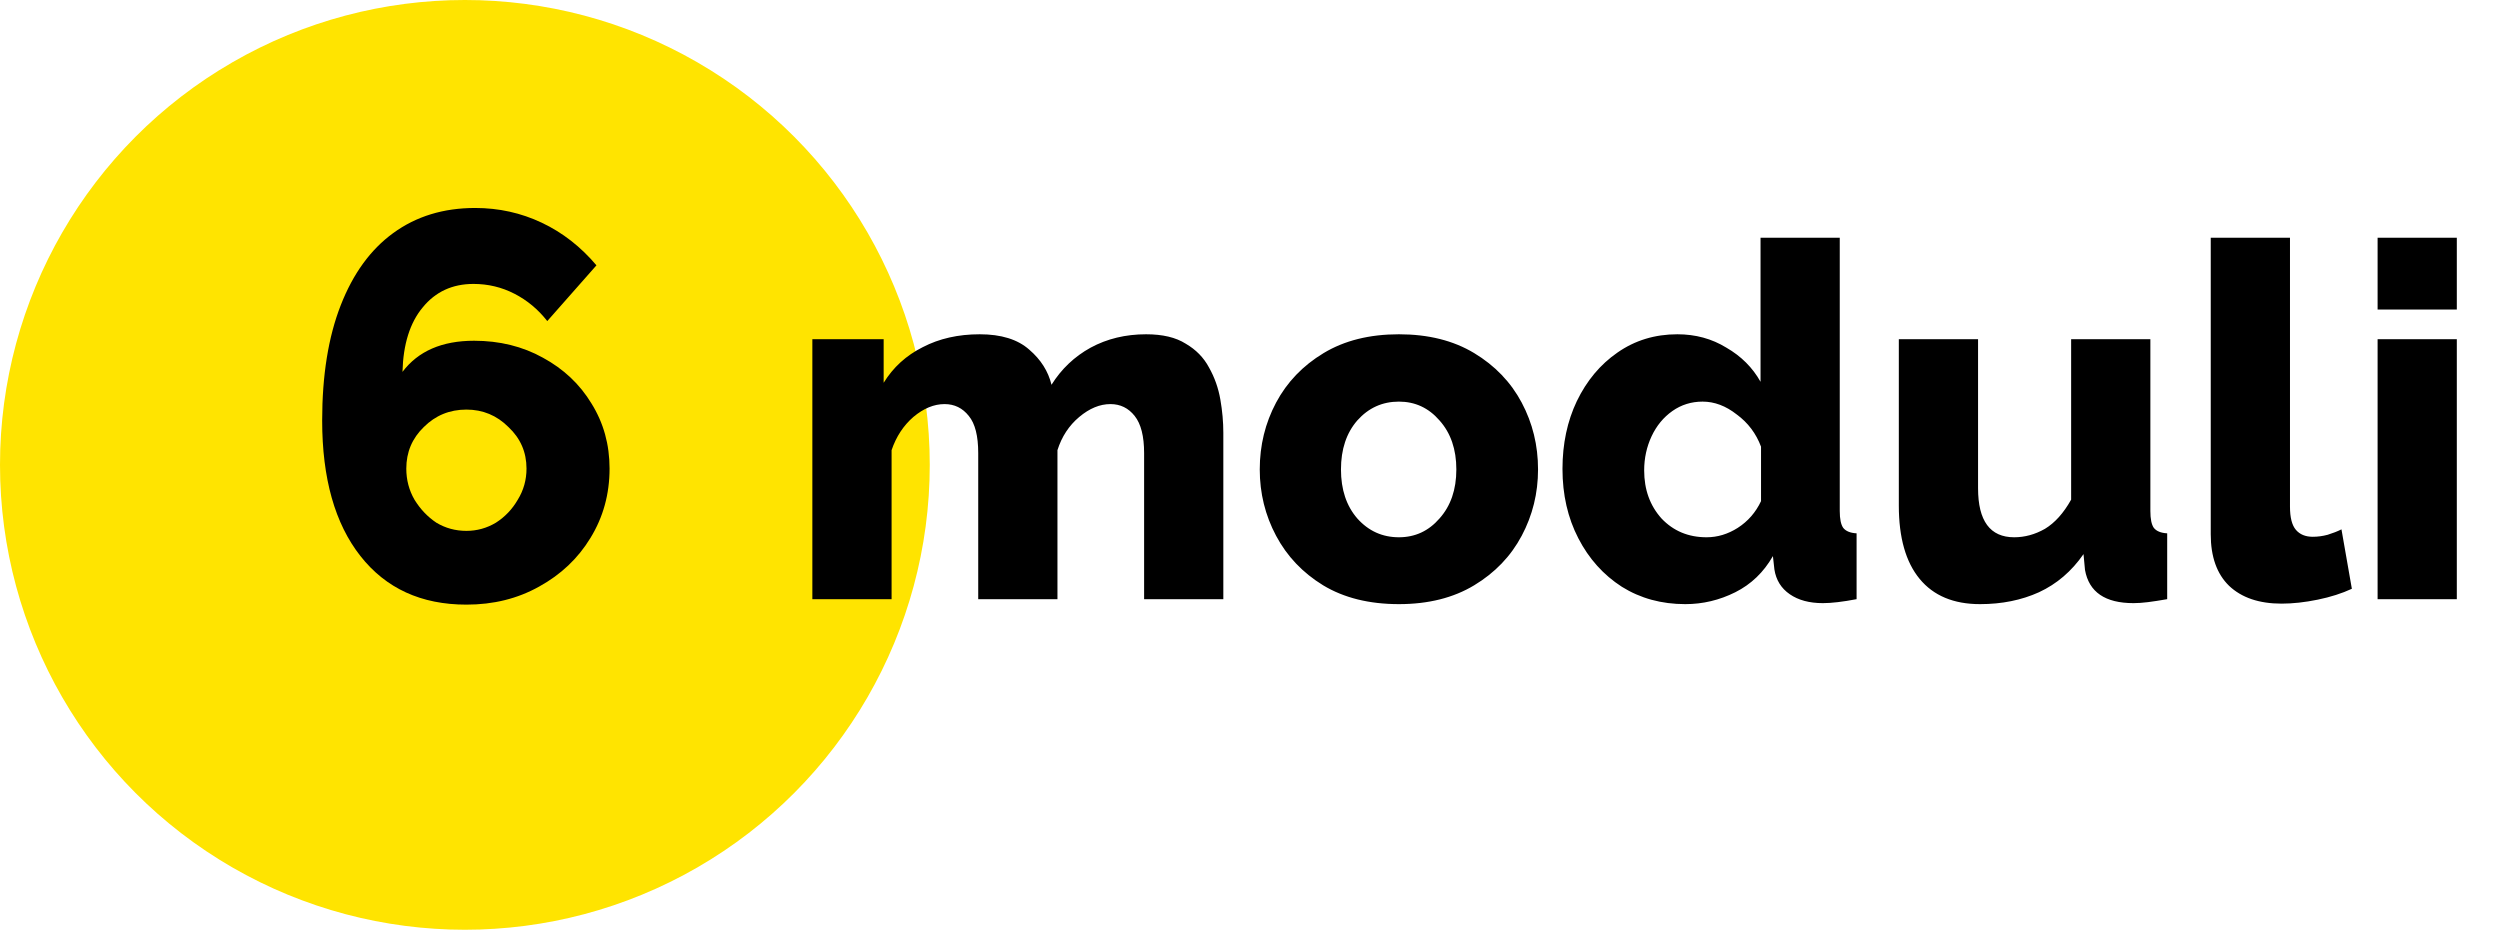
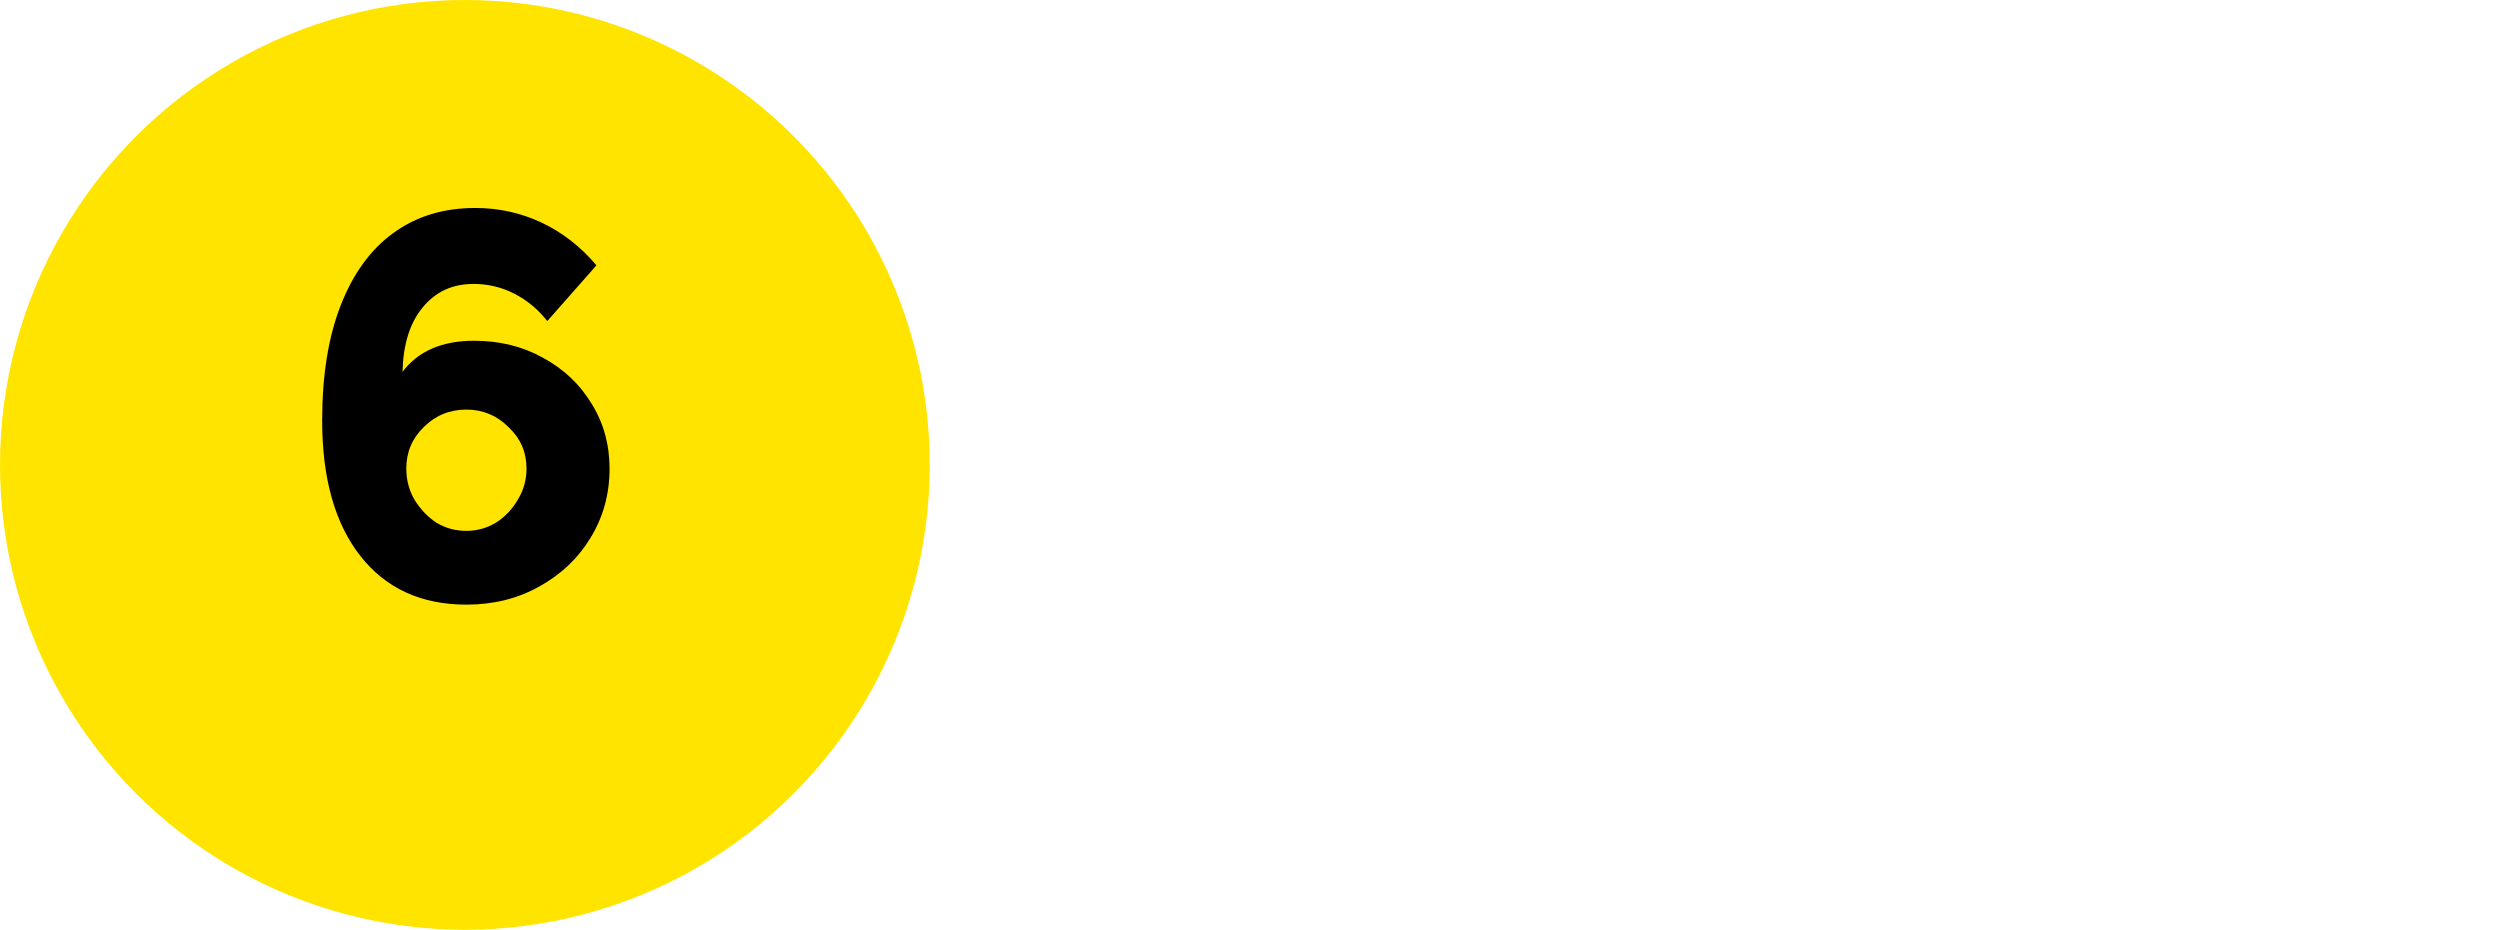
<svg xmlns="http://www.w3.org/2000/svg" width="121" height="45" viewBox="0 0 121 45" fill="none">
  <circle cx="22.5" cy="22.5" r="22.5" fill="#FFE400" />
  <path d="M29.503 22.68C29.503 23.914 29.194 25.033 28.577 26.038C27.977 27.026 27.149 27.81 26.091 28.392C25.051 28.974 23.879 29.264 22.574 29.264C20.388 29.264 18.678 28.48 17.444 26.911C16.21 25.342 15.593 23.156 15.593 20.353C15.593 18.167 15.892 16.307 16.492 14.773C17.091 13.239 17.938 12.076 19.03 11.282C20.141 10.471 21.463 10.066 22.997 10.066C24.143 10.066 25.218 10.304 26.223 10.78C27.228 11.256 28.11 11.943 28.868 12.842L26.488 15.54C26.047 14.976 25.518 14.535 24.901 14.218C24.284 13.9 23.623 13.742 22.918 13.742C21.895 13.742 21.076 14.121 20.459 14.879C19.841 15.619 19.515 16.659 19.48 17.999C20.238 16.994 21.393 16.492 22.944 16.492C24.178 16.492 25.289 16.765 26.276 17.312C27.281 17.858 28.066 18.599 28.63 19.533C29.212 20.467 29.503 21.516 29.503 22.68ZM22.574 25.694C23.085 25.694 23.561 25.562 24.002 25.298C24.443 25.016 24.795 24.645 25.06 24.187C25.342 23.729 25.483 23.226 25.483 22.68C25.483 21.886 25.192 21.216 24.61 20.67C24.046 20.106 23.367 19.824 22.574 19.824C21.763 19.824 21.076 20.106 20.511 20.67C19.947 21.216 19.665 21.886 19.665 22.68C19.665 23.226 19.797 23.729 20.062 24.187C20.344 24.645 20.697 25.016 21.12 25.298C21.56 25.562 22.045 25.694 22.574 25.694Z" fill="black" />
-   <path d="M59.209 29H55.375V21.93C55.375 21.115 55.223 20.516 54.919 20.133C54.616 19.749 54.224 19.558 53.745 19.558C53.234 19.558 52.731 19.765 52.235 20.181C51.74 20.596 51.389 21.131 51.181 21.787V29H47.346V21.93C47.346 21.099 47.195 20.5 46.891 20.133C46.588 19.749 46.196 19.558 45.717 19.558C45.206 19.558 44.702 19.765 44.207 20.181C43.728 20.596 43.376 21.131 43.153 21.787V29H39.318V16.418H42.769V18.527C43.232 17.776 43.864 17.201 44.662 16.802C45.461 16.386 46.38 16.179 47.418 16.179C48.457 16.179 49.256 16.426 49.815 16.922C50.374 17.401 50.734 17.968 50.893 18.623C51.373 17.856 52.004 17.257 52.787 16.826C53.585 16.394 54.48 16.179 55.471 16.179C56.27 16.179 56.909 16.33 57.388 16.634C57.883 16.922 58.259 17.305 58.514 17.784C58.786 18.264 58.97 18.783 59.066 19.342C59.161 19.885 59.209 20.42 59.209 20.948V29ZM67.707 29.24C66.269 29.24 65.046 28.936 64.04 28.329C63.049 27.722 62.291 26.923 61.763 25.932C61.236 24.942 60.972 23.871 60.972 22.721C60.972 21.555 61.236 20.476 61.763 19.486C62.291 18.495 63.057 17.696 64.064 17.089C65.07 16.482 66.285 16.179 67.707 16.179C69.129 16.179 70.343 16.482 71.349 17.089C72.356 17.696 73.123 18.495 73.65 19.486C74.177 20.476 74.441 21.555 74.441 22.721C74.441 23.871 74.177 24.942 73.65 25.932C73.123 26.923 72.356 27.722 71.349 28.329C70.343 28.936 69.129 29.24 67.707 29.24ZM64.903 22.721C64.903 23.696 65.166 24.486 65.694 25.094C66.237 25.701 66.908 26.004 67.707 26.004C68.49 26.004 69.145 25.701 69.672 25.094C70.215 24.486 70.487 23.696 70.487 22.721C70.487 21.747 70.215 20.956 69.672 20.349C69.145 19.741 68.49 19.438 67.707 19.438C66.908 19.438 66.237 19.741 65.694 20.349C65.166 20.956 64.903 21.747 64.903 22.721ZM75.624 22.697C75.624 21.483 75.855 20.389 76.319 19.414C76.798 18.423 77.453 17.64 78.284 17.065C79.13 16.474 80.097 16.179 81.184 16.179C82.062 16.179 82.853 16.394 83.556 16.826C84.275 17.241 84.826 17.792 85.21 18.479V11.505H89.044V24.734C89.044 25.118 89.1 25.389 89.212 25.549C89.34 25.709 89.555 25.797 89.859 25.813V29C89.188 29.128 88.645 29.192 88.229 29.192C87.574 29.192 87.039 29.048 86.624 28.76C86.208 28.473 85.961 28.073 85.881 27.562L85.809 26.915C85.362 27.698 84.754 28.281 83.987 28.665C83.221 29.048 82.414 29.24 81.567 29.24C80.417 29.24 79.394 28.96 78.499 28.401C77.605 27.826 76.902 27.043 76.391 26.052C75.879 25.062 75.624 23.943 75.624 22.697ZM85.234 24.255V21.619C84.994 20.98 84.603 20.46 84.059 20.061C83.532 19.646 82.981 19.438 82.406 19.438C81.863 19.438 81.375 19.59 80.944 19.893C80.513 20.197 80.177 20.604 79.937 21.115C79.698 21.627 79.578 22.178 79.578 22.769C79.578 23.696 79.858 24.471 80.417 25.094C80.992 25.701 81.719 26.004 82.597 26.004C83.125 26.004 83.628 25.853 84.107 25.549C84.603 25.23 84.978 24.798 85.234 24.255ZM91.903 24.471V16.418H95.738V23.632C95.738 25.213 96.321 26.004 97.487 26.004C97.998 26.004 98.494 25.869 98.973 25.597C99.452 25.309 99.876 24.838 100.243 24.183V16.418H104.078V24.734C104.078 25.118 104.133 25.389 104.245 25.549C104.373 25.709 104.589 25.797 104.892 25.813V29C104.525 29.064 104.213 29.112 103.958 29.144C103.702 29.176 103.47 29.192 103.263 29.192C101.889 29.192 101.106 28.657 100.914 27.586L100.842 26.819C100.267 27.65 99.548 28.265 98.685 28.665C97.839 29.048 96.888 29.24 95.834 29.24C94.555 29.24 93.581 28.832 92.91 28.017C92.239 27.203 91.903 26.02 91.903 24.471ZM107 11.505H110.835V24.518C110.835 25.046 110.93 25.421 111.122 25.645C111.314 25.869 111.586 25.98 111.937 25.98C112.177 25.98 112.416 25.948 112.656 25.884C112.912 25.805 113.135 25.717 113.327 25.621L113.83 28.497C113.351 28.72 112.8 28.896 112.177 29.024C111.554 29.152 110.97 29.216 110.427 29.216C109.341 29.216 108.494 28.928 107.887 28.353C107.296 27.778 107 26.947 107 25.86V11.505ZM115.076 14.98V11.505H118.91V14.98H115.076ZM115.076 29V16.418H118.91V29H115.076Z" fill="black" />
</svg>